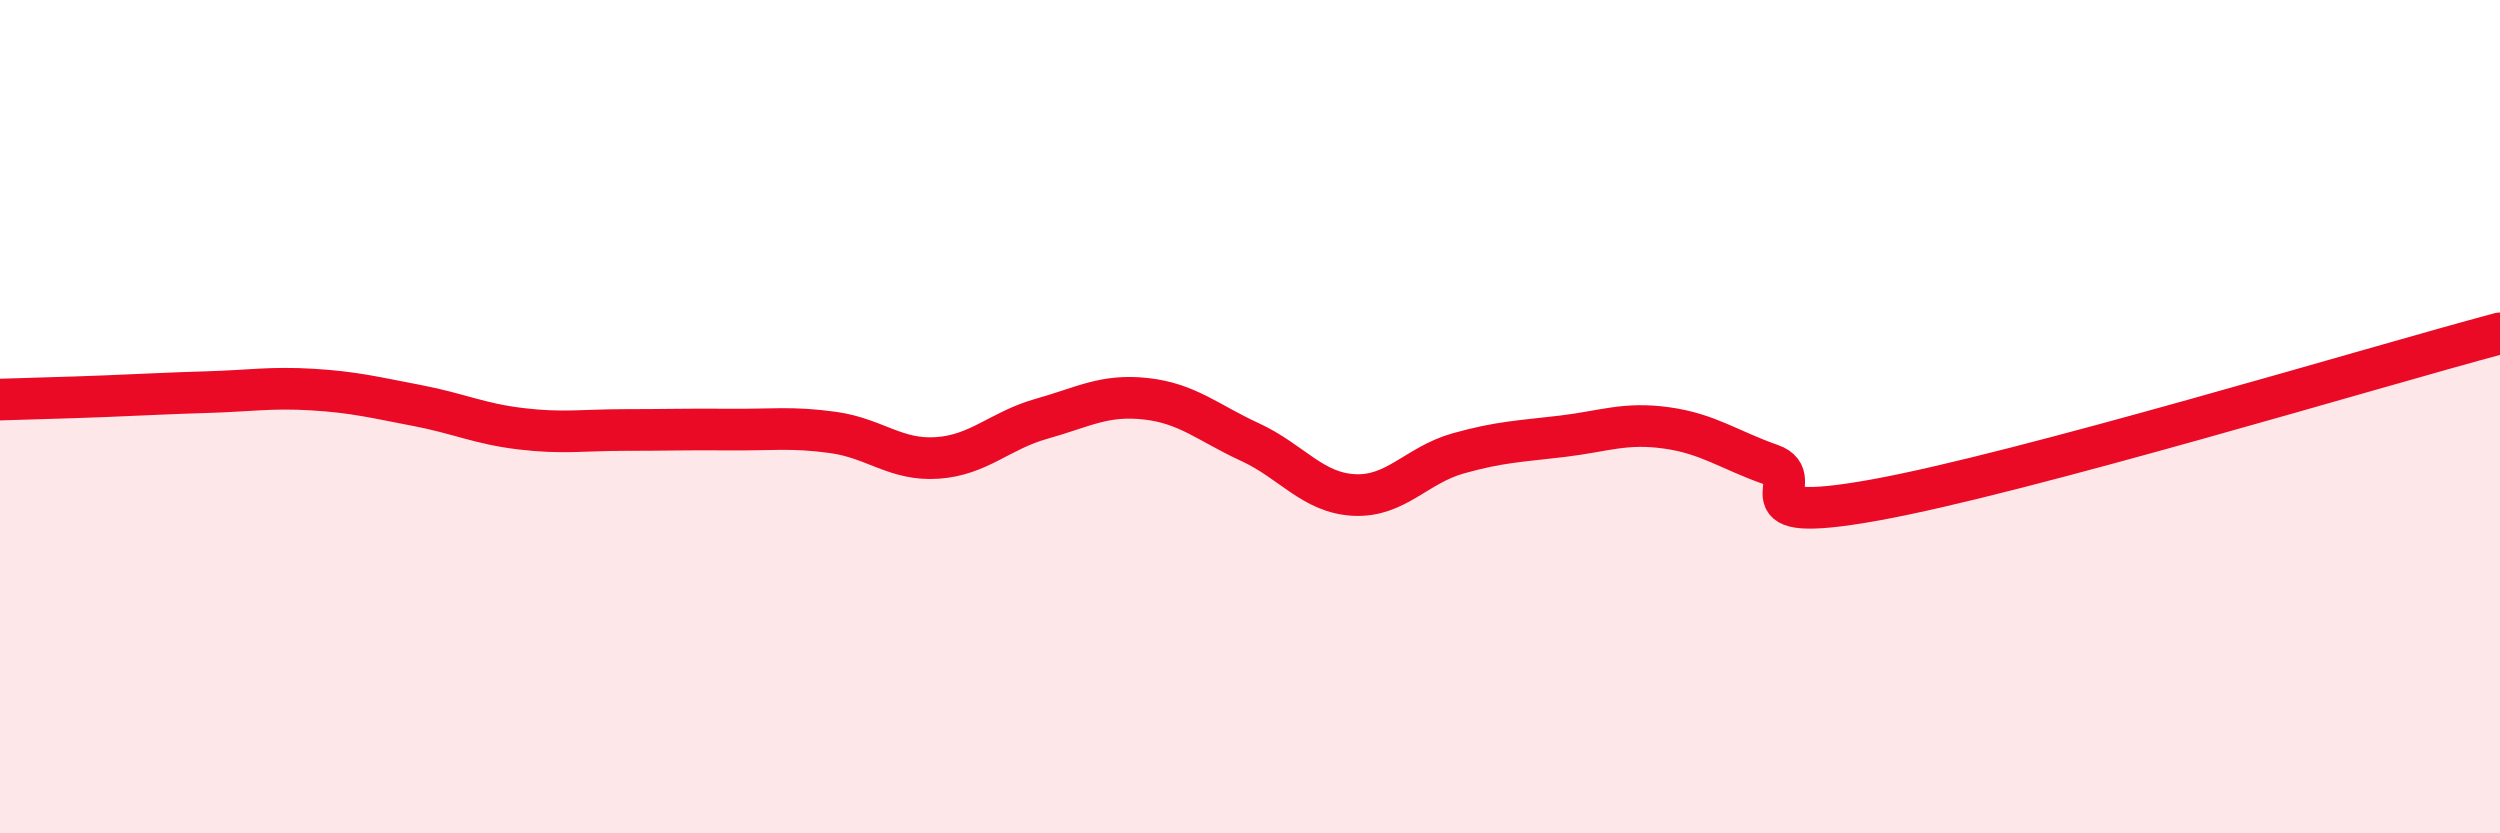
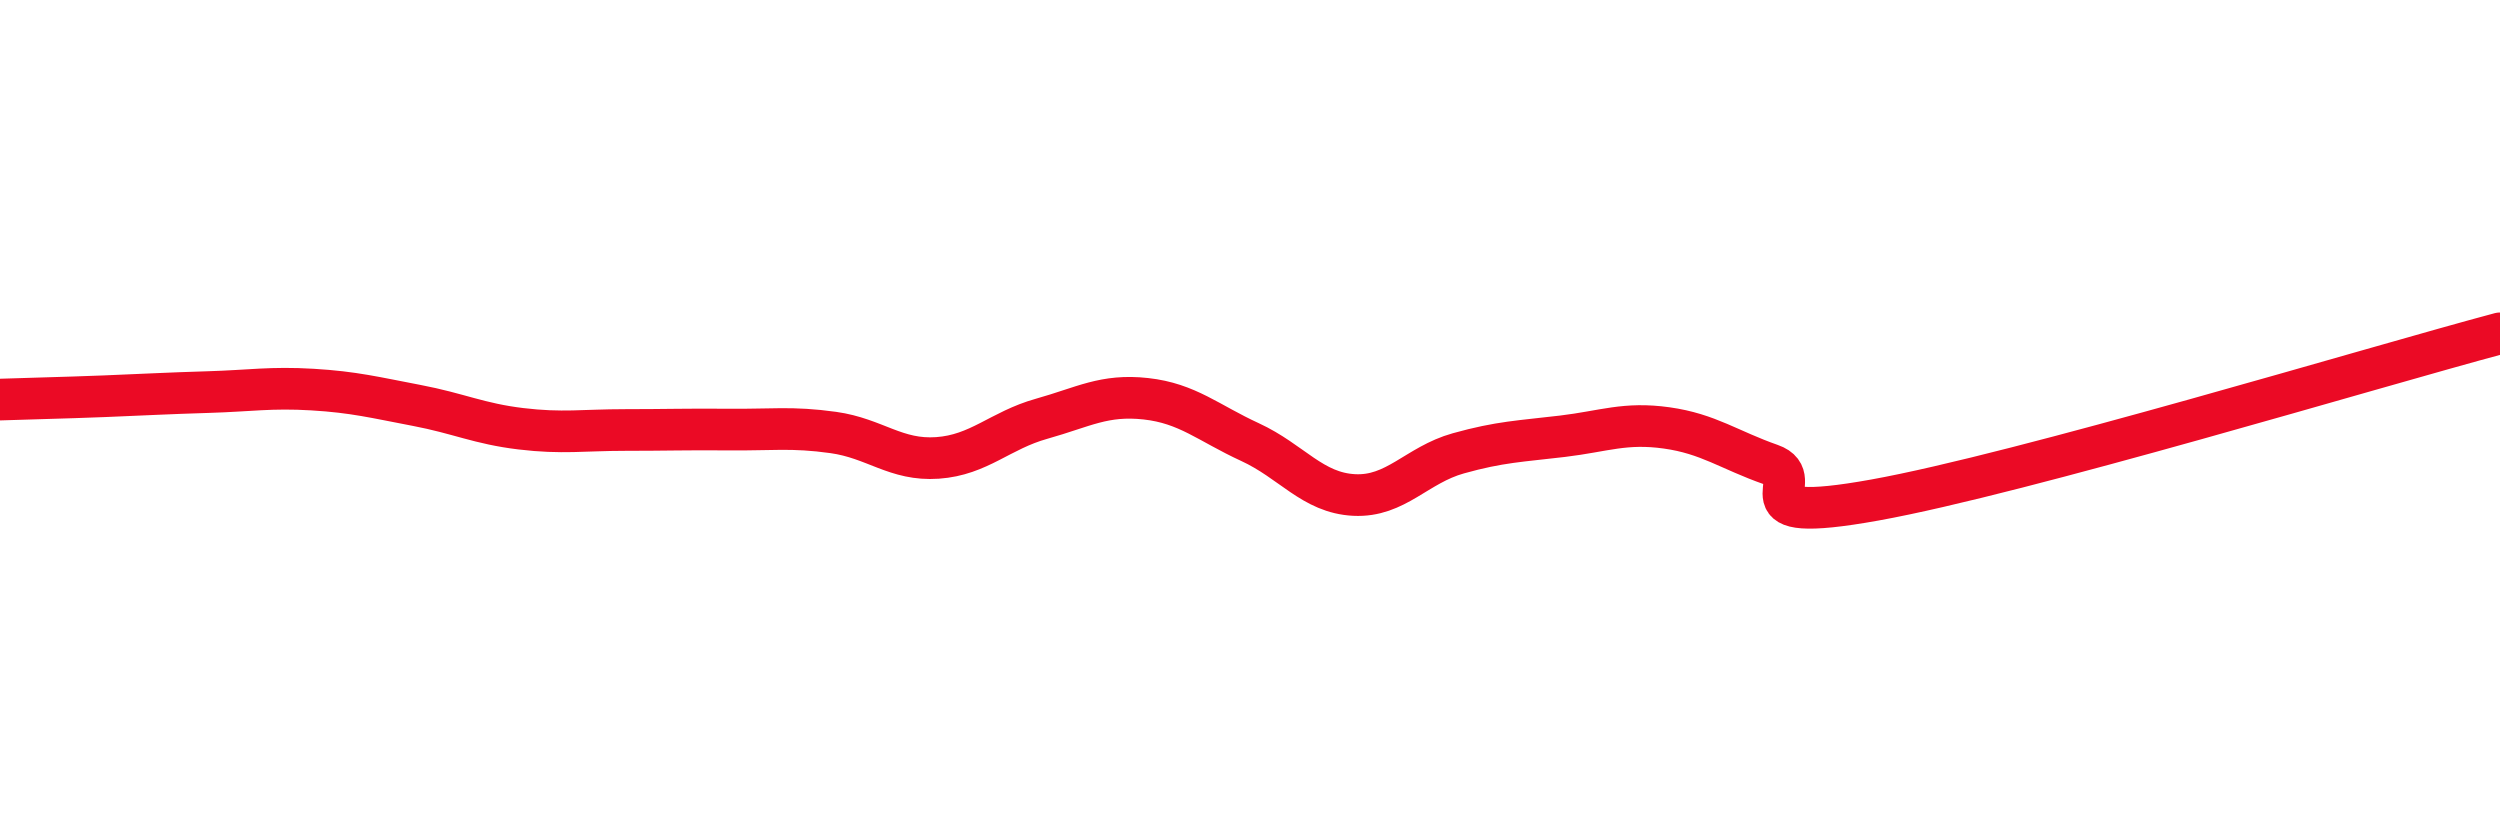
<svg xmlns="http://www.w3.org/2000/svg" width="60" height="20" viewBox="0 0 60 20">
-   <path d="M 0,9.59 C 0.5,9.57 1.5,9.55 2.5,9.51 C 3.5,9.47 4,9.44 5,9.41 C 6,9.38 6.5,9.29 7.5,9.35 C 8.5,9.41 9,9.54 10,9.73 C 11,9.92 11.5,10.17 12.5,10.29 C 13.5,10.41 14,10.32 15,10.32 C 16,10.32 16.5,10.3 17.5,10.31 C 18.5,10.32 19,10.24 20,10.38 C 21,10.52 21.5,11.06 22.5,10.99 C 23.5,10.92 24,10.33 25,10.05 C 26,9.77 26.5,9.46 27.5,9.57 C 28.5,9.68 29,10.15 30,10.61 C 31,11.07 31.5,11.83 32.5,11.88 C 33.5,11.93 34,11.16 35,10.88 C 36,10.6 36.5,10.59 37.5,10.47 C 38.5,10.35 39,10.13 40,10.27 C 41,10.41 41.5,10.8 42.5,11.15 C 43.5,11.5 41.5,12.63 45,12 C 48.5,11.37 57,8.8 60,8L60 20L0 20Z" fill="#EB0A25" opacity="0.1" stroke-linecap="round" stroke-linejoin="round" />
  <path d="M 0,9.59 C 0.5,9.57 1.5,9.55 2.5,9.51 C 3.5,9.47 4,9.44 5,9.41 C 6,9.38 6.5,9.29 7.5,9.35 C 8.5,9.41 9,9.54 10,9.73 C 11,9.92 11.5,10.17 12.5,10.29 C 13.5,10.41 14,10.32 15,10.32 C 16,10.32 16.5,10.3 17.5,10.31 C 18.5,10.32 19,10.24 20,10.38 C 21,10.52 21.5,11.06 22.5,10.99 C 23.5,10.92 24,10.33 25,10.05 C 26,9.77 26.5,9.46 27.5,9.57 C 28.5,9.68 29,10.15 30,10.61 C 31,11.07 31.5,11.83 32.5,11.88 C 33.5,11.93 34,11.16 35,10.88 C 36,10.6 36.5,10.59 37.5,10.47 C 38.5,10.35 39,10.13 40,10.27 C 41,10.41 41.5,10.8 42.5,11.15 C 43.5,11.5 41.5,12.63 45,12 C 48.5,11.37 57,8.8 60,8" stroke="#EB0A25" stroke-width="1" fill="none" stroke-linecap="round" stroke-linejoin="round" />
</svg>